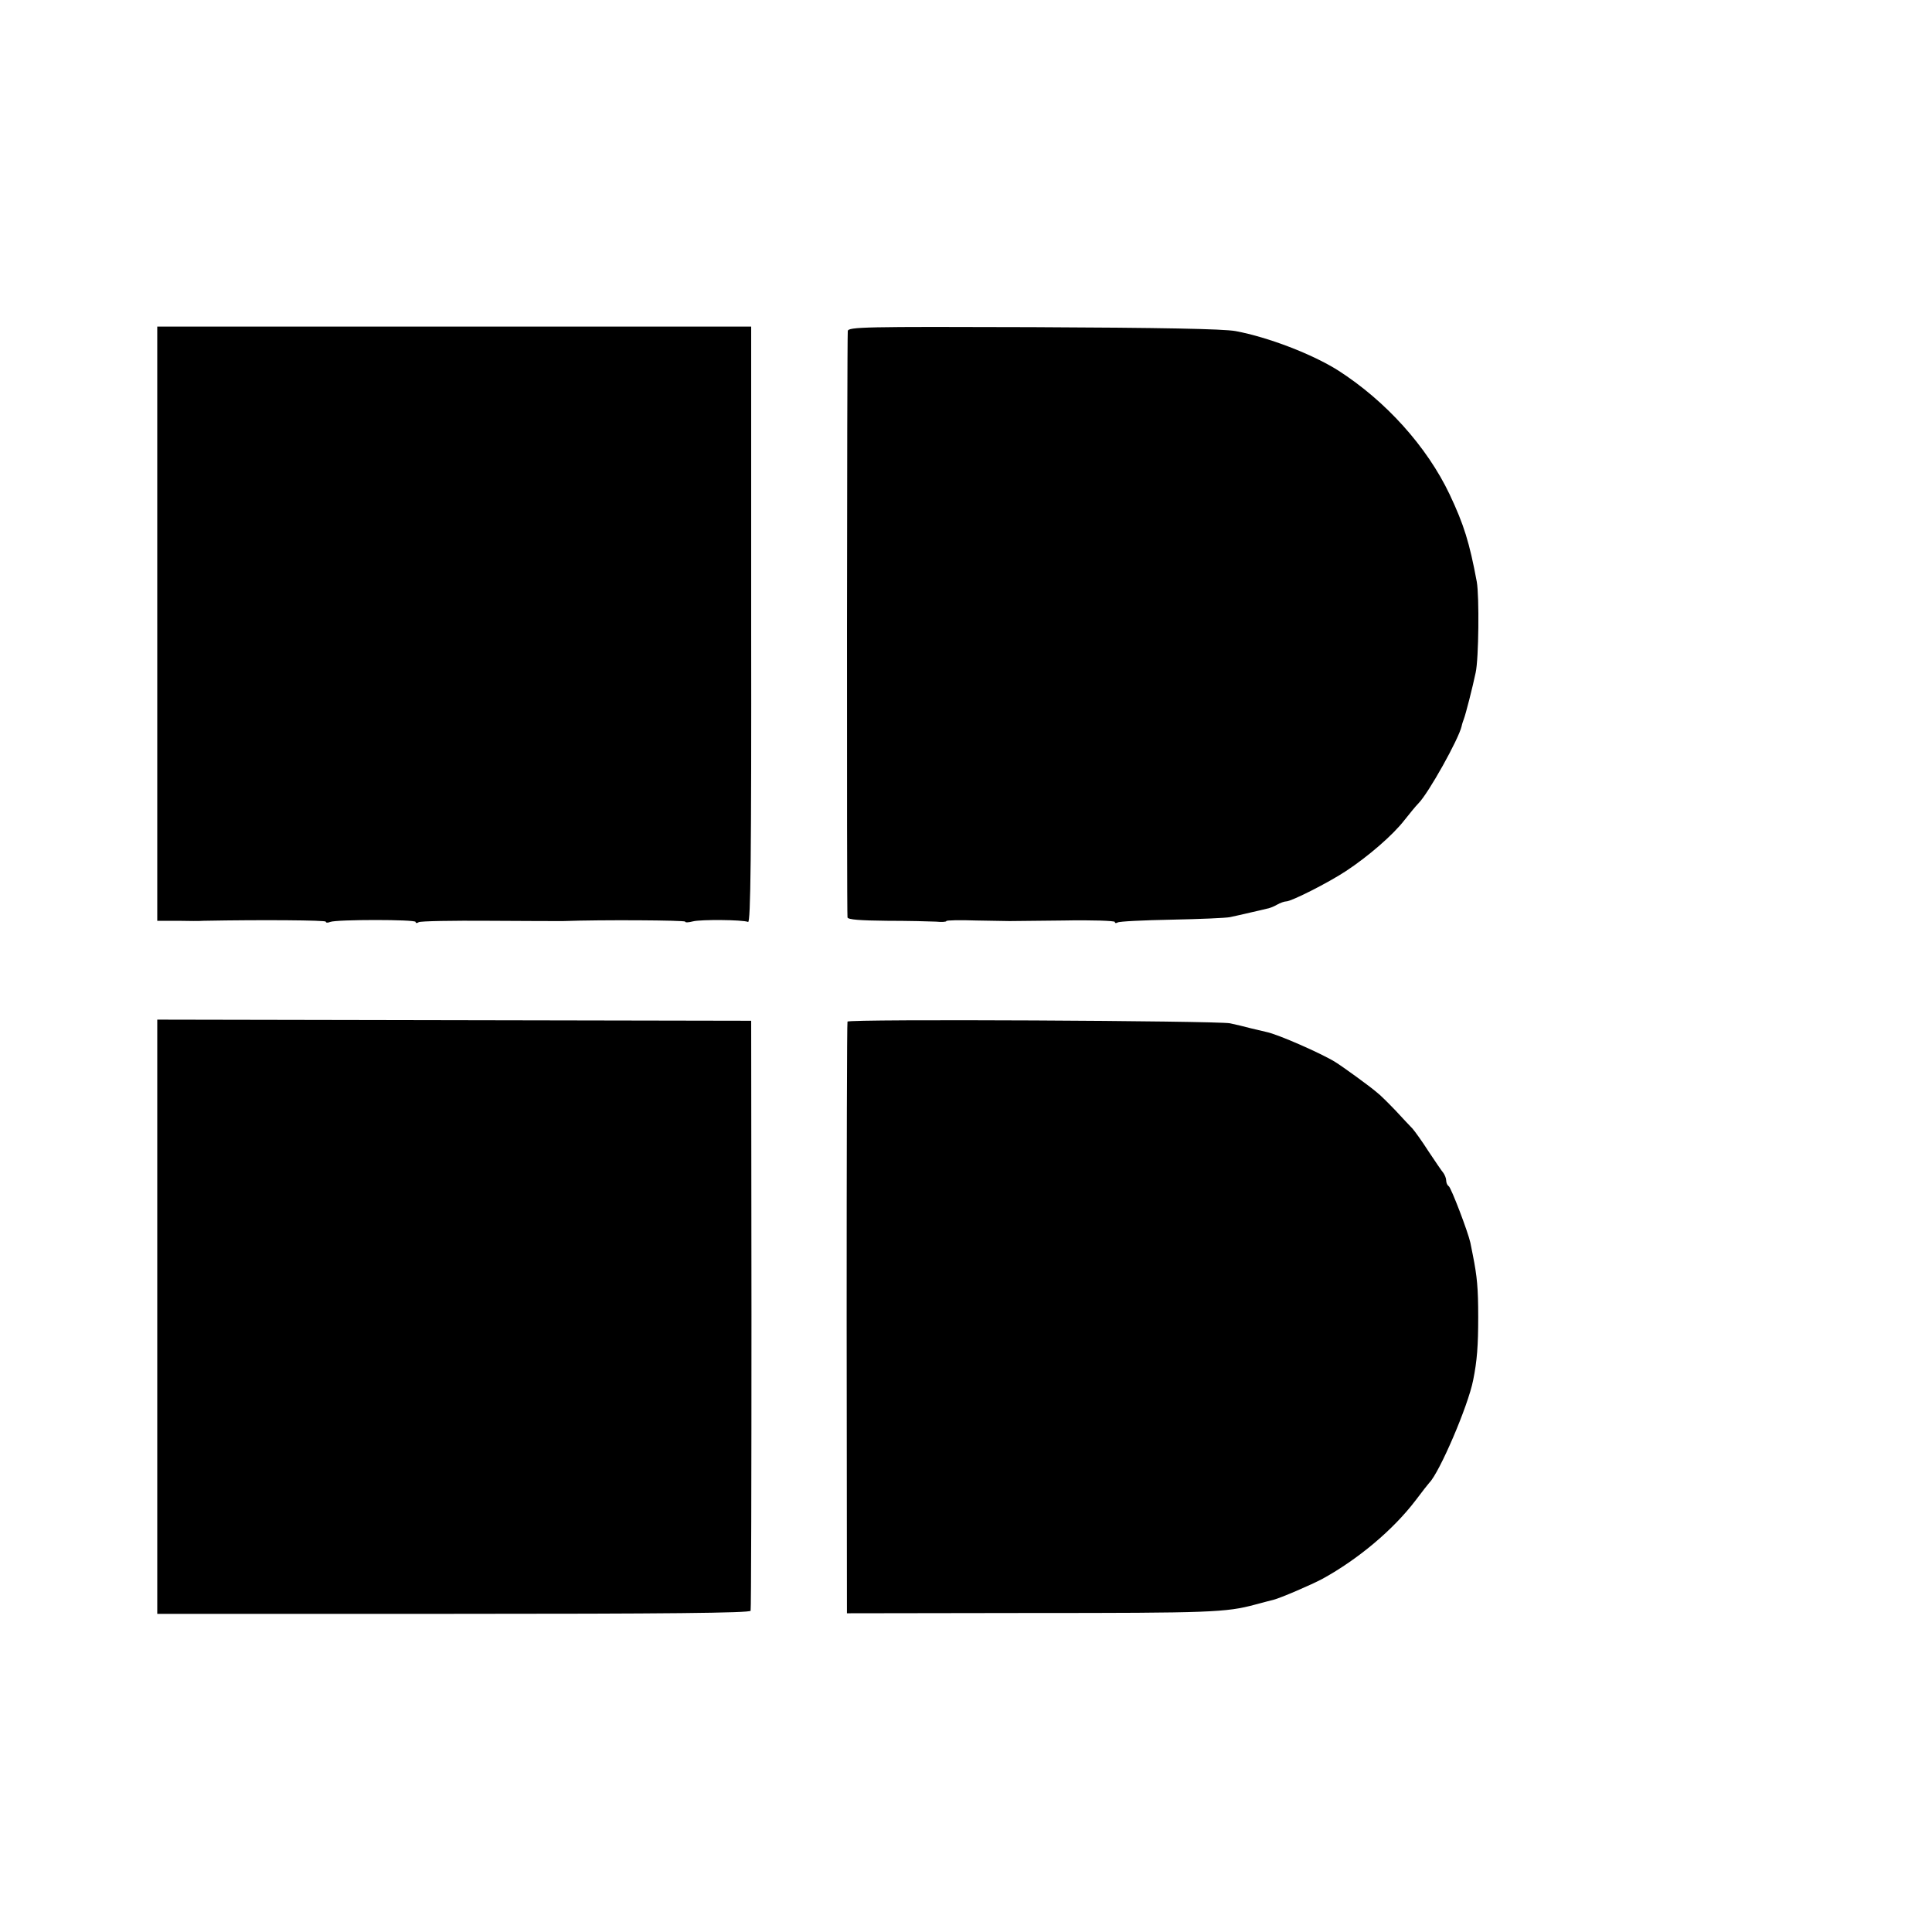
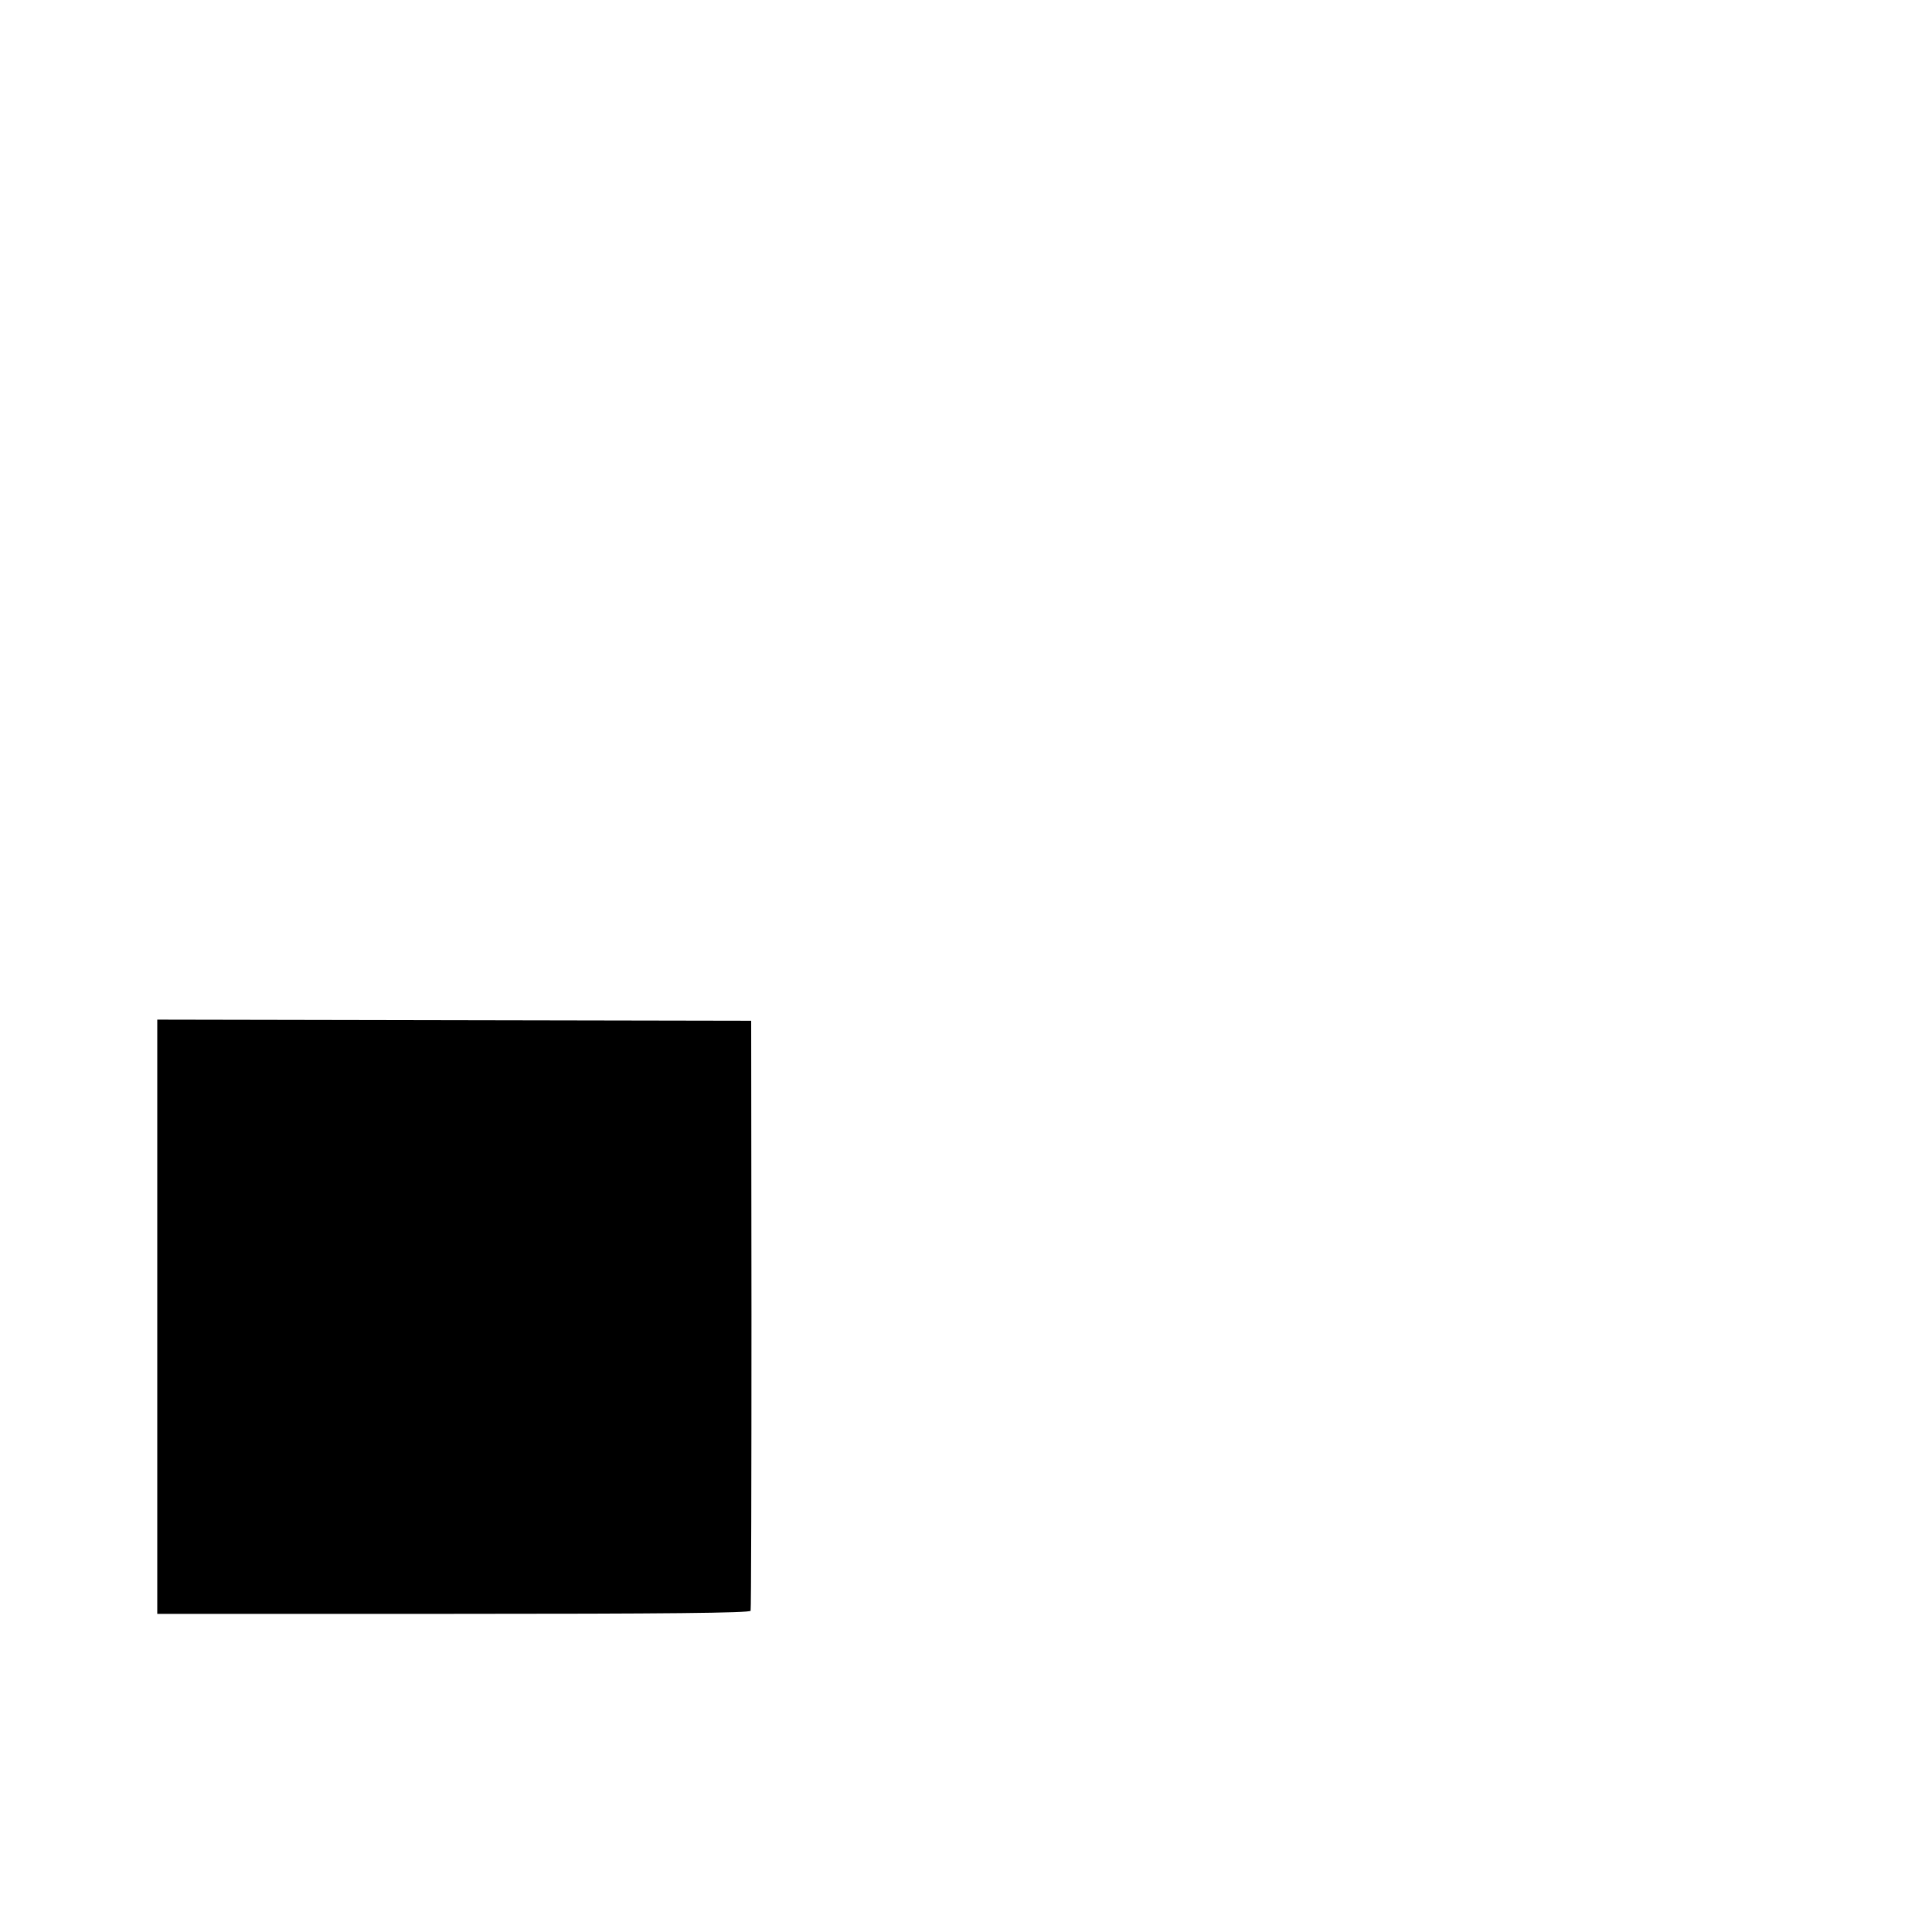
<svg xmlns="http://www.w3.org/2000/svg" version="1.0" width="688pt" height="688pt" viewBox="0 0 688 688" preserveAspectRatio="xMidYMid meet">
  <g transform="translate(0,688) scale(0.1,-0.1)" fill="#000000" stroke="none">
-     <path d="M560 4659 l0 -1058 73 0 c39 -1 81 -1 92 0 211 4 435 2 435 -3 0 -4 7 -5 16 -1 24 9 304 9 304 0 0 -5 5 -5 11 -1 6 4 120 6 253 5 132 -1 250 -1 261 -1 137 5 435 3 435 -2 0 -4 12 -3 28 1 28 7 175 6 196 -2 9 -4 12 235 11 1058 l0 1062 -1057 0 -1058 0 0 -1058z" />
-     <path d="M3019 5701 c-3 -48 -4 -2078 -1 -2088 2 -8 46 -11 140 -12 75 0 154 -2 175 -3 20 -2 37 -1 37 2 0 3 48 4 107 2 60 -1 113 -2 118 -2 6 0 92 1 193 2 100 2 182 -1 182 -5 0 -5 5 -5 10 -2 6 4 92 8 193 10 100 2 193 6 207 9 14 3 46 10 71 16 26 6 53 12 60 14 8 1 24 7 36 14 12 7 27 12 33 12 19 0 151 67 213 108 79 52 167 128 208 181 19 24 41 51 50 60 36 36 144 230 154 275 1 6 5 18 8 26 6 15 31 112 42 165 11 49 13 272 4 323 -26 140 -46 204 -97 312 -81 170 -227 332 -397 441 -92 58 -248 118 -365 140 -45 8 -264 12 -722 14 -599 2 -658 1 -659 -14z" />
    <path d="M560 2191 l0 -1058 1055 0 c753 0 1055 3 1058 11 2 6 3 481 3 1056 l-1 1045 -1057 2 -1058 2 0 -1058z" />
-     <path d="M3018 3242 c-2 -4 -3 -479 -3 -1057 l1 -1050 650 1 c647 0 700 2 804 30 30 8 60 16 65 17 24 6 134 53 175 75 127 70 251 174 331 279 24 32 46 60 49 63 36 36 138 273 156 365 14 69 18 123 18 225 0 104 -4 144 -19 220 -3 14 -7 34 -9 45 -8 37 -68 195 -77 201 -5 3 -9 12 -9 20 0 8 -5 20 -10 27 -6 7 -29 41 -53 77 -23 36 -49 72 -57 81 -8 8 -36 38 -61 65 -26 27 -55 56 -66 64 -24 21 -122 92 -148 108 -50 31 -205 99 -245 107 -8 2 -33 8 -55 13 -22 6 -56 14 -75 18 -47 9 -1358 16 -1362 6z" />
  </g>
</svg>